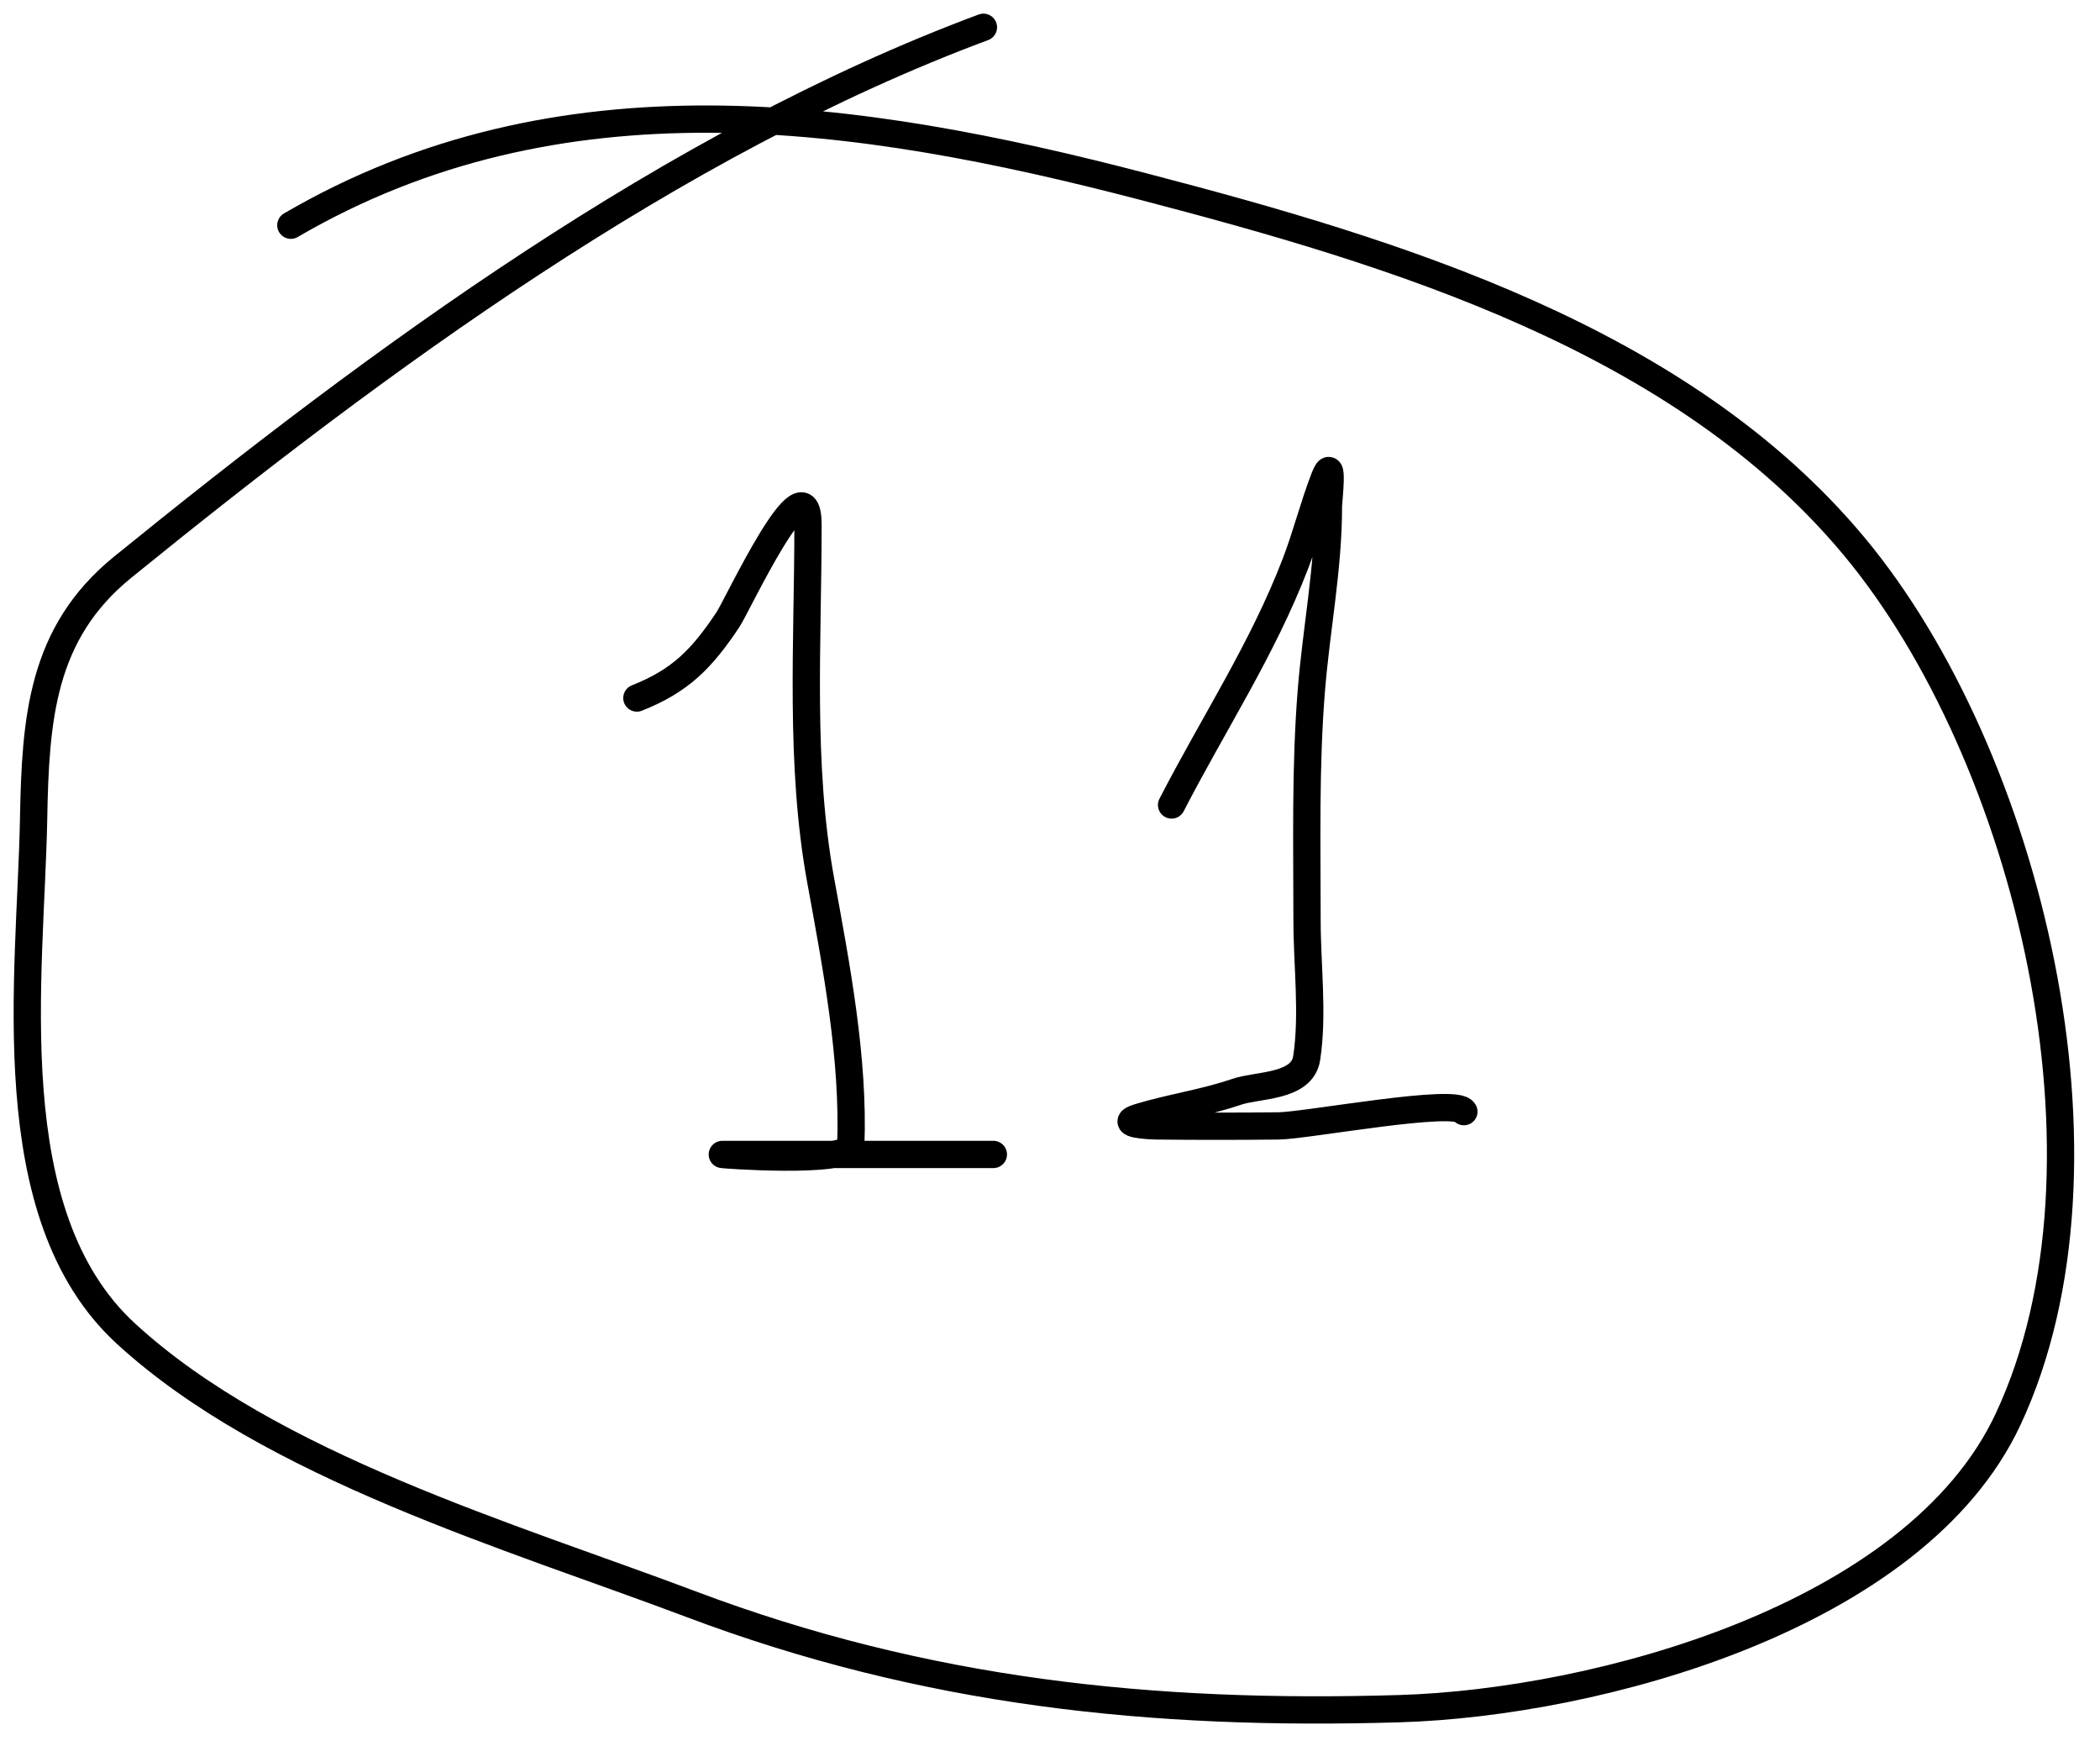
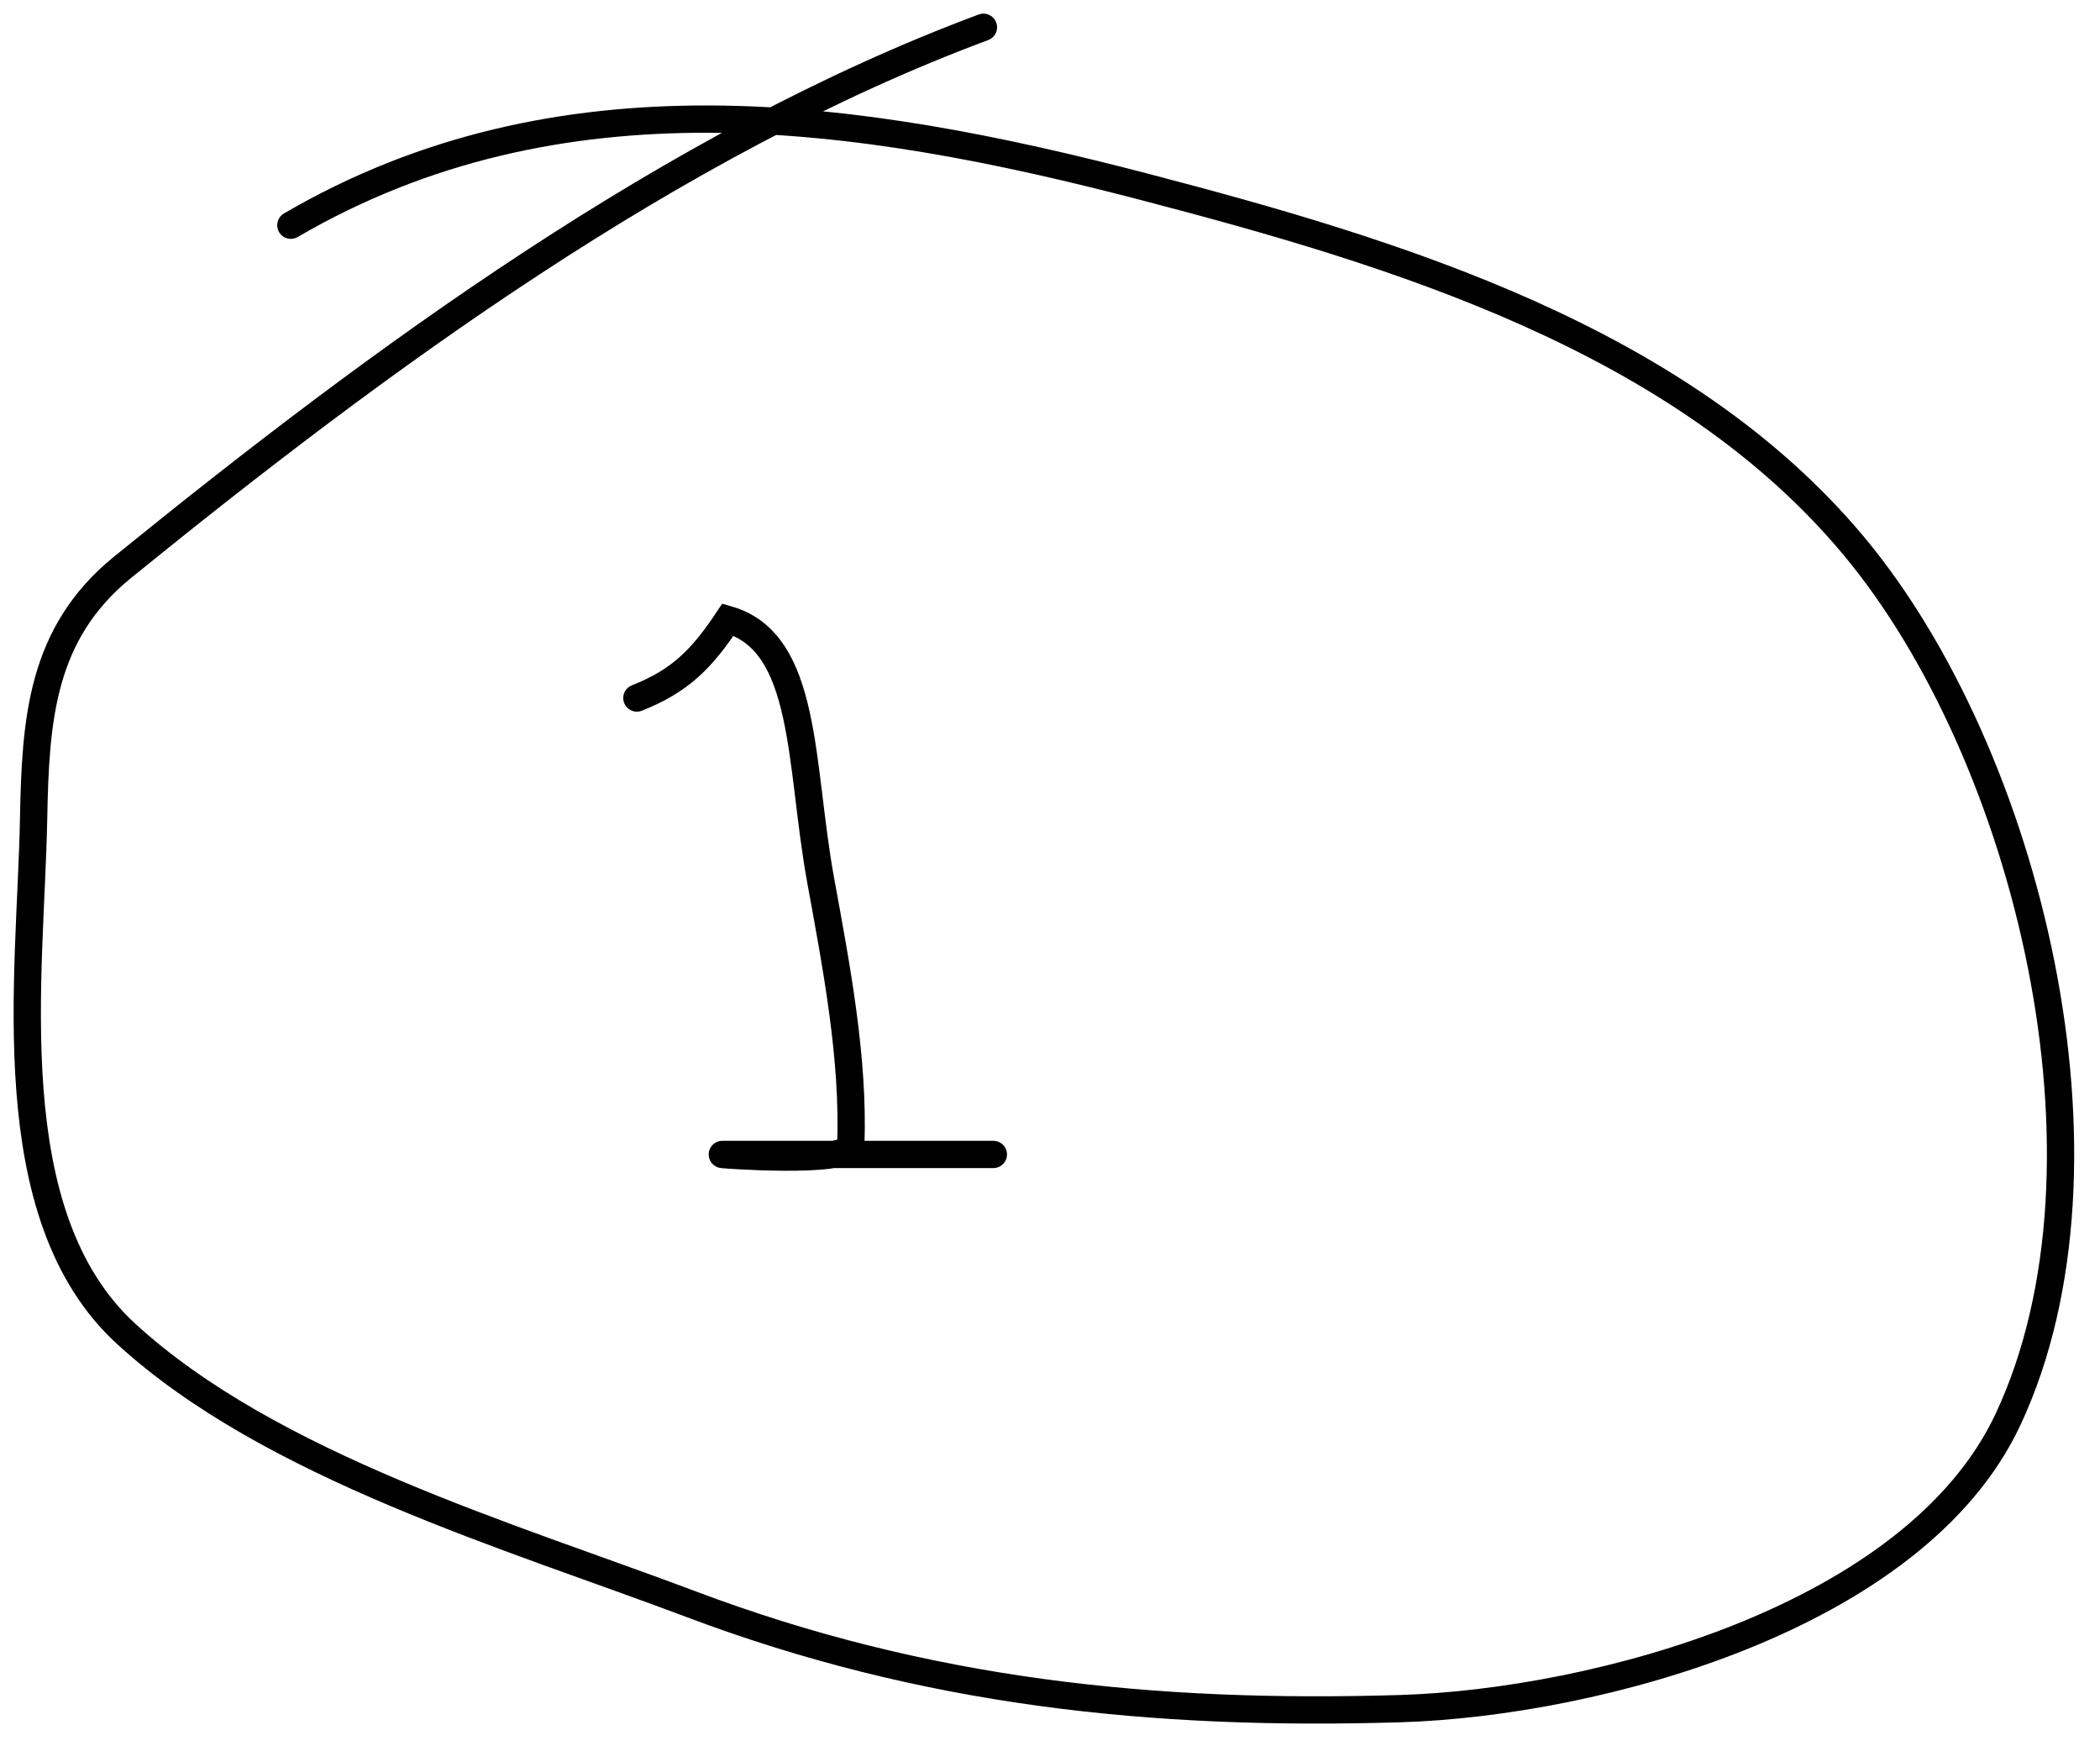
<svg xmlns="http://www.w3.org/2000/svg" width="77" height="64" viewBox="0 0 77 64" fill="none">
  <path d="M36.059 1C24.668 5.241 13.889 13.168 4.497 20.792C1.511 23.216 1.3 26.366 1.232 30.023C1.126 35.771 -0.146 44.514 4.618 48.887C9.913 53.749 18.762 56.324 25.337 58.803C33.914 62.037 42.244 62.908 51.336 62.633C58.54 62.414 70.228 59.293 73.627 52.032C78.036 42.613 74.338 27.651 67.984 20.026C61.643 12.416 51.191 9.257 41.944 6.845C31.409 4.096 20.506 2.514 10.664 8.256" stroke="black" stroke-linecap="round" />
-   <path d="M23.352 25.587C24.938 24.959 25.724 24.165 26.693 22.711C27.035 22.198 29.627 16.62 29.627 19.24C29.627 23.557 29.313 28.003 30.091 32.268C30.662 35.397 31.318 38.798 31.195 41.998C31.169 42.686 26.284 42.318 26.49 42.318C29.801 42.318 33.112 42.318 36.423 42.318" stroke="black" stroke-linecap="round" />
-   <path d="M42.958 29.508C44.49 26.533 46.298 23.794 47.504 20.649C47.9 19.616 48.164 18.542 48.564 17.512C48.924 16.587 48.709 18.37 48.709 18.572C48.709 20.838 48.268 23.03 48.085 25.282C47.856 28.1 47.925 30.939 47.925 33.763C47.925 35.377 48.157 37.189 47.911 38.788C47.745 39.865 46.119 39.756 45.34 40.023C44.154 40.429 42.955 40.592 41.767 40.952C40.912 41.211 42.173 41.269 42.407 41.272C43.896 41.289 45.39 41.288 46.88 41.272C47.912 41.261 53.414 40.224 53.676 40.749" stroke="black" stroke-linecap="round" />
+   <path d="M23.352 25.587C24.938 24.959 25.724 24.165 26.693 22.711C29.627 23.557 29.313 28.003 30.091 32.268C30.662 35.397 31.318 38.798 31.195 41.998C31.169 42.686 26.284 42.318 26.49 42.318C29.801 42.318 33.112 42.318 36.423 42.318" stroke="black" stroke-linecap="round" />
</svg>